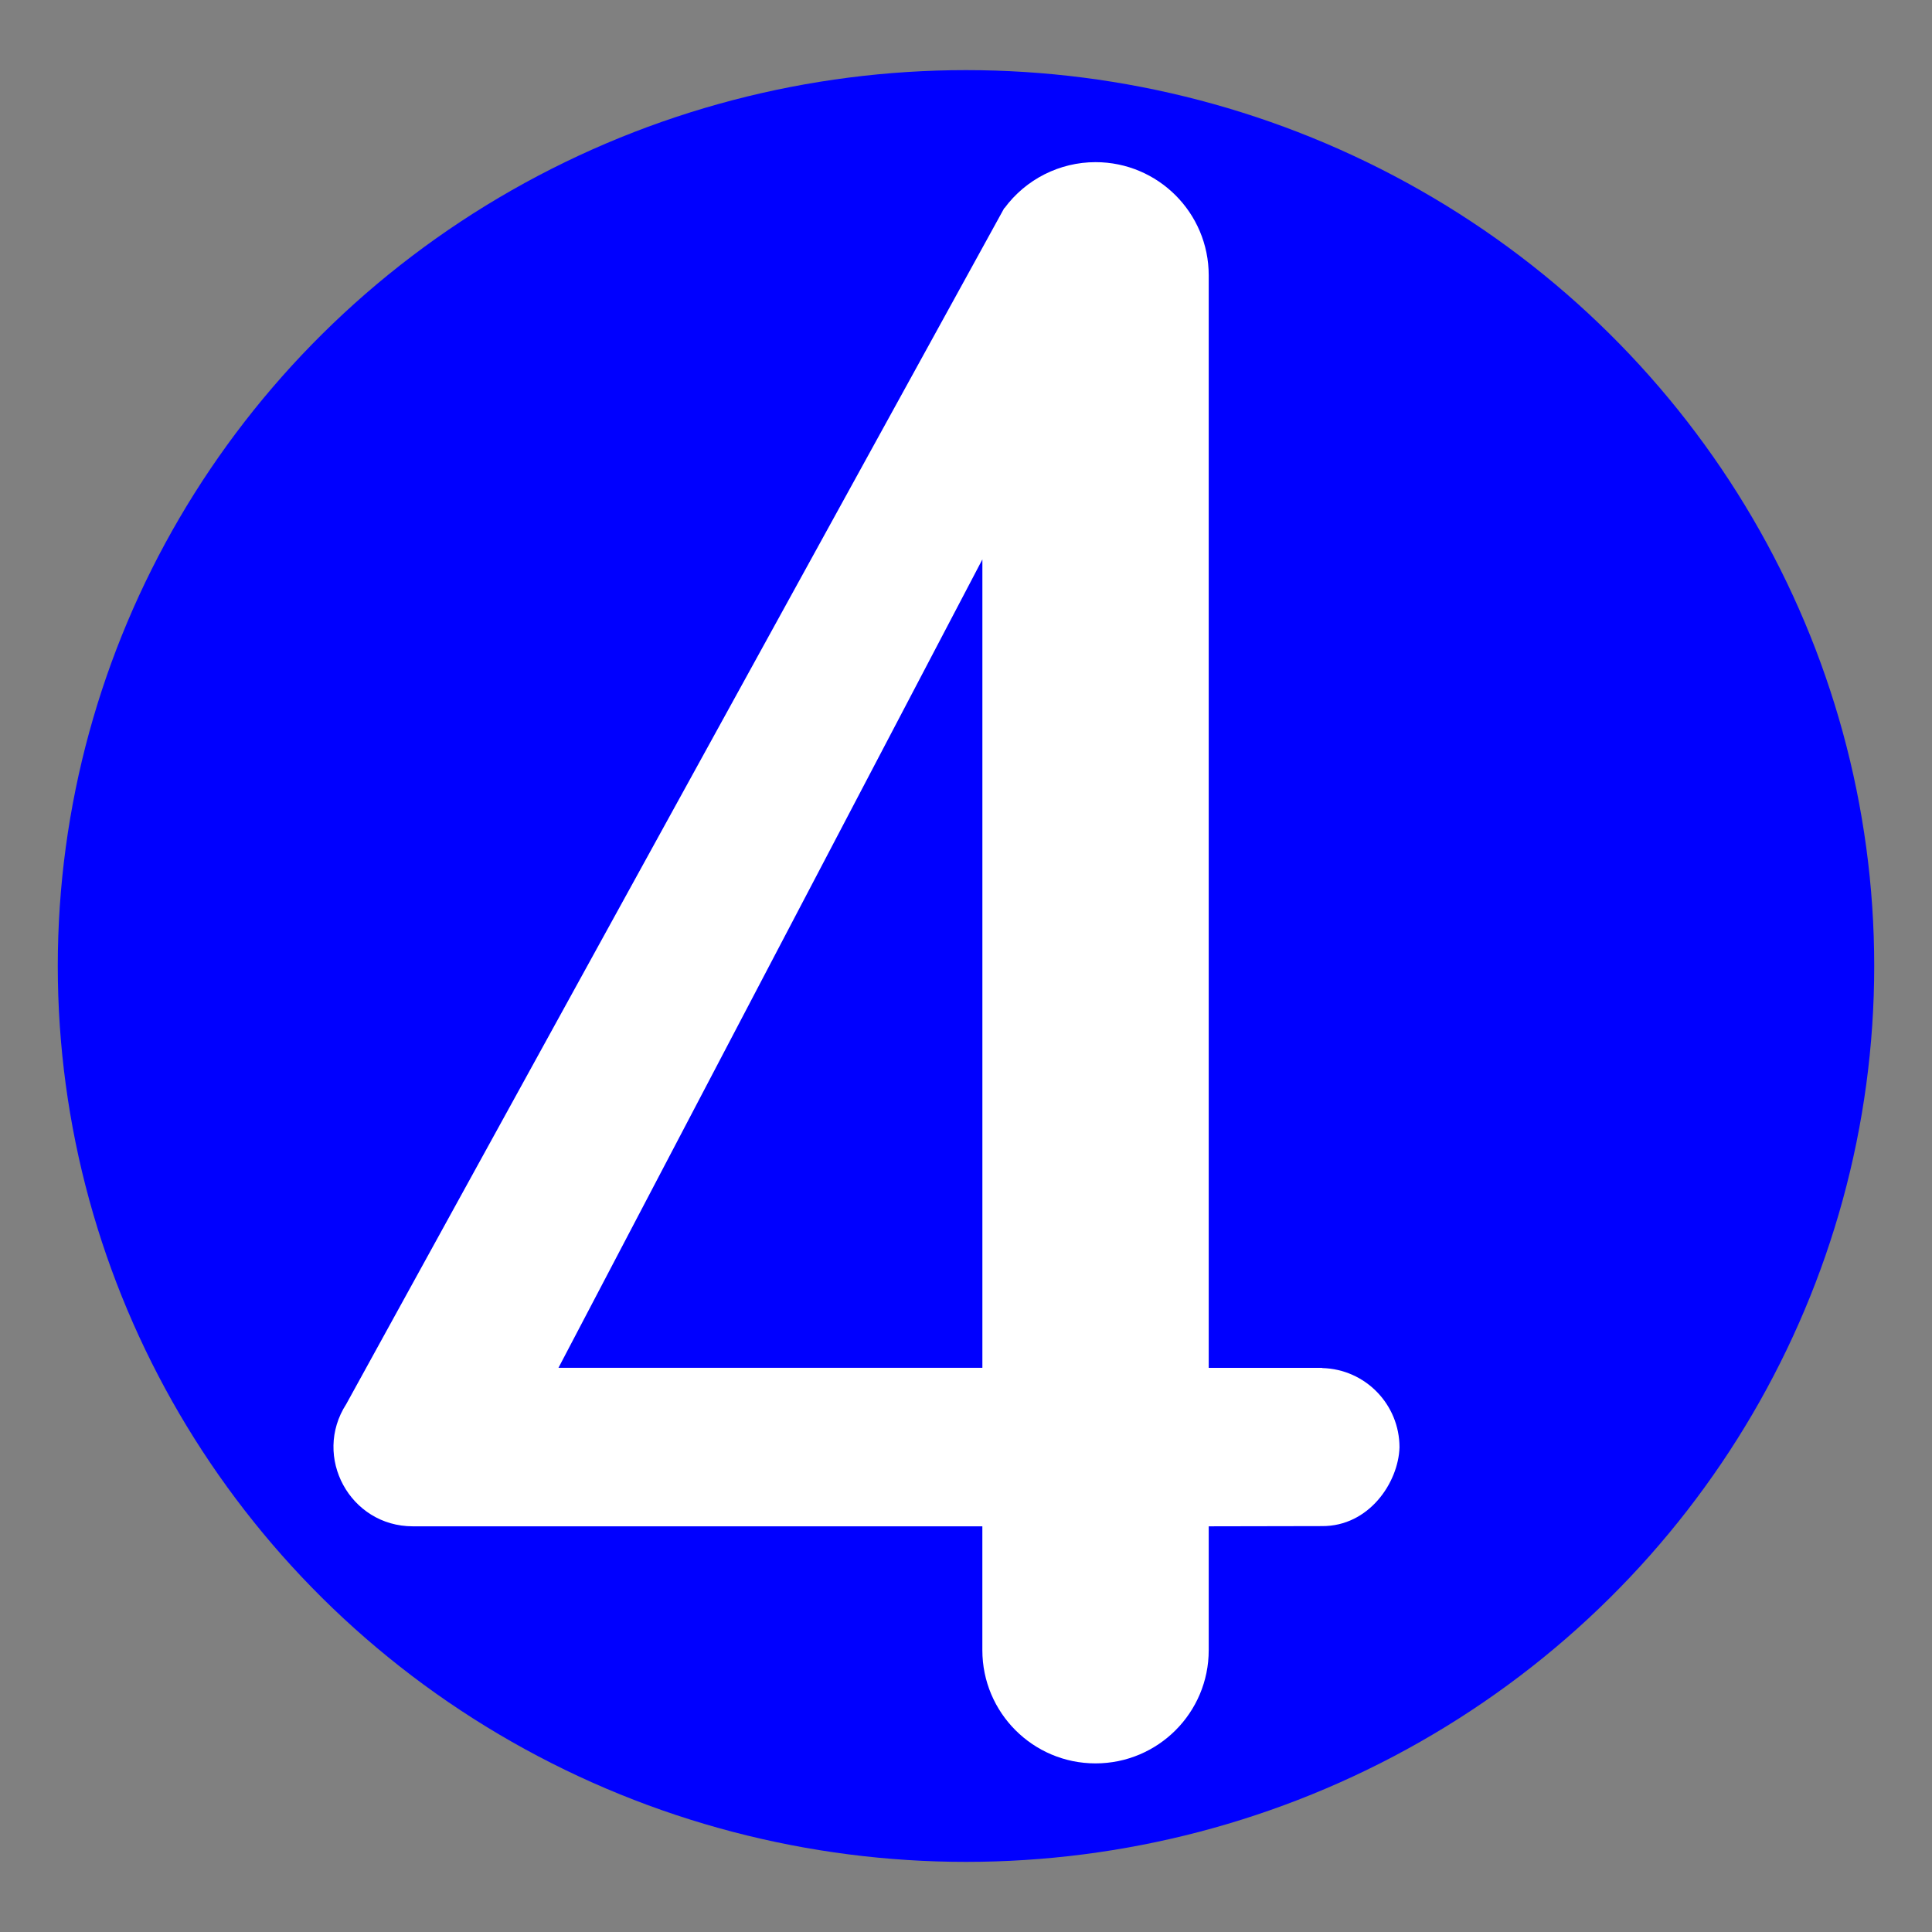
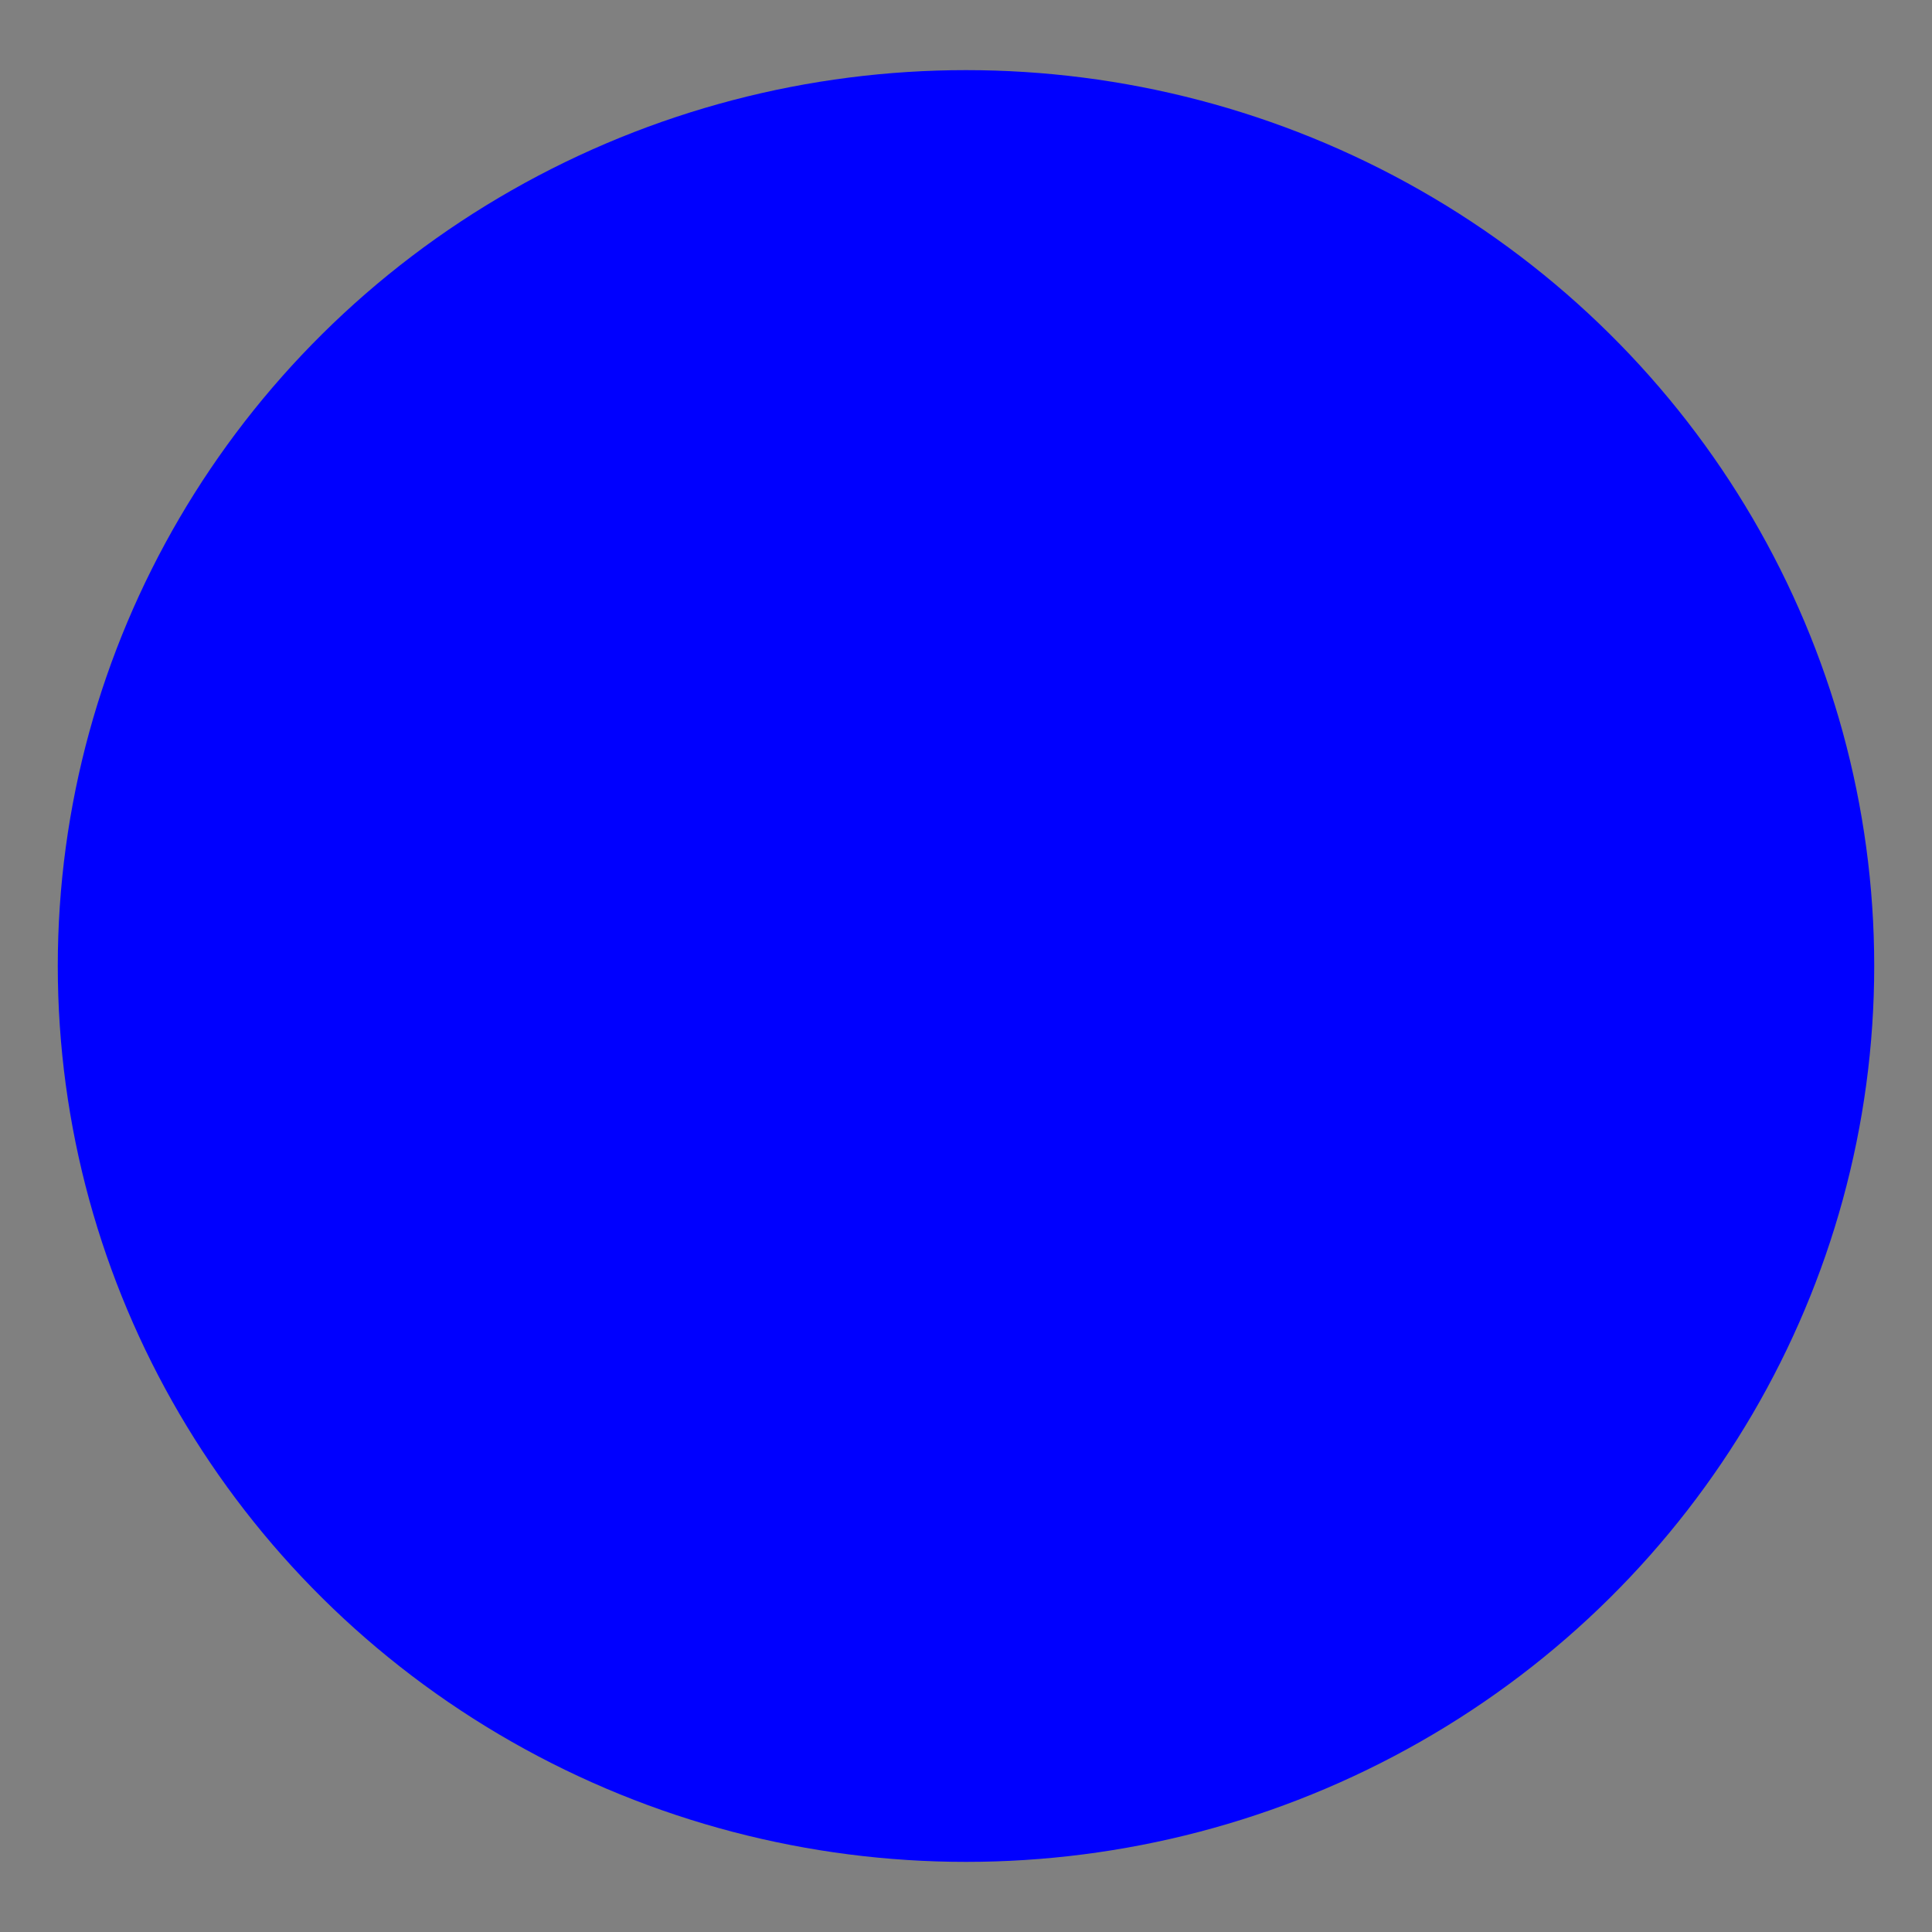
<svg xmlns="http://www.w3.org/2000/svg" width="300" height="300" version="1.1" viewBox="0 0 79.374 79.374">
  <rect x="0" y="0" width="79.374" height="79.374" fill="#808080" stroke="none" />
  <ellipse cx="39.687" cy="39.687" rx="37.313" ry="36.806" style="fill:#00f" />
-   <path d="m45.01 6.662c-1.477-3.07e-5 -2.866 0.702-3.743 1.891l-0.008-0.005-27.033 49.136c-1.399 2.166 0.155 5.023 2.734 5.023h23.399v5.09c-2.9e-5 2.568 2.082 4.65 4.65 4.65 2.568-2.52e-4 4.65-2.082 4.65-4.65v-5.09l4.655-0.009c1.927 0.013 3.139-1.788 3.183-3.235 2.3e-4 -1.768-1.409-3.214-3.177-3.258v-0.009h-4.661v-44.884c-2.51e-4 -2.568-2.082-4.649-4.65-4.65zm-4.65 16.32v33.213h-17.416z" style="color-rendering:auto;color:#000000;dominant-baseline:auto;fill:#fff;font-feature-settings:normal;font-variant-alternates:normal;font-variant-caps:normal;font-variant-east-asian:normal;font-variant-ligatures:normal;font-variant-numeric:normal;font-variant-position:normal;font-variation-settings:normal;image-rendering:auto;inline-size:0;isolation:auto;mix-blend-mode:normal;shape-margin:0;shape-padding:0;shape-rendering:auto;solid-color:#000000;stop-color:#000000;text-decoration-color:#000000;text-decoration-line:none;text-decoration-style:solid;text-indent:0;text-orientation:mixed;text-transform:none;white-space:normal" />
</svg>